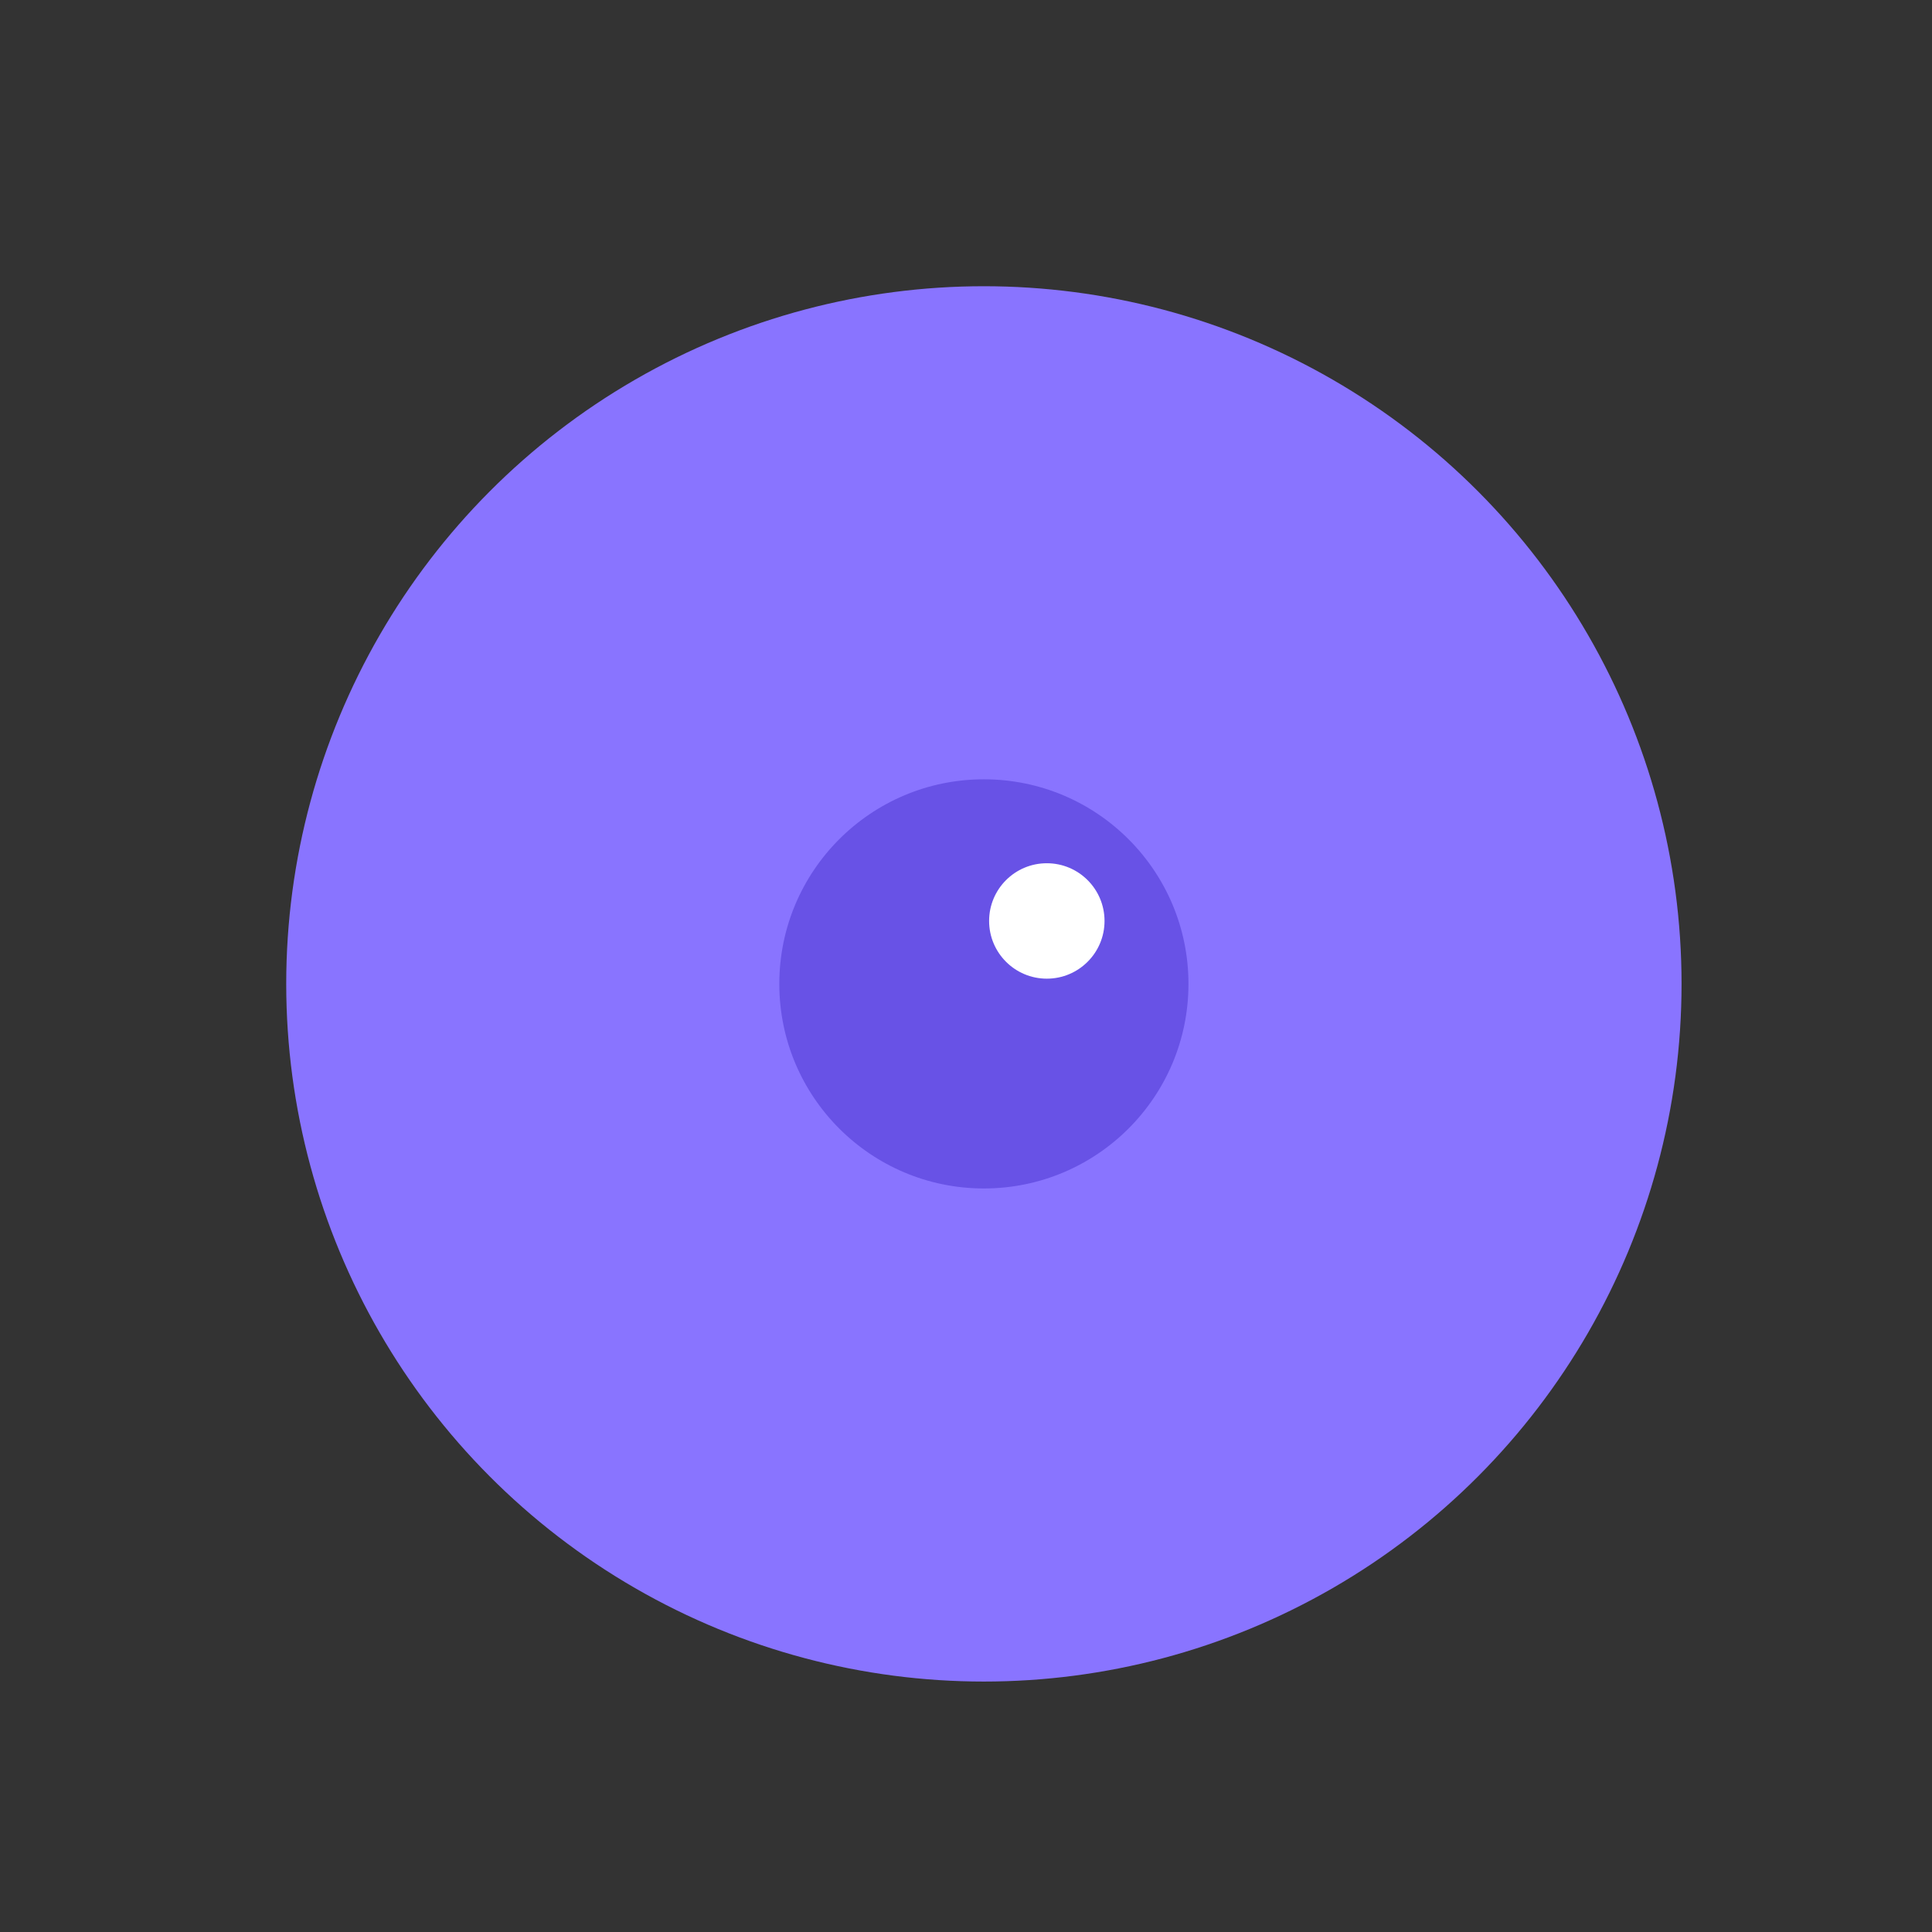
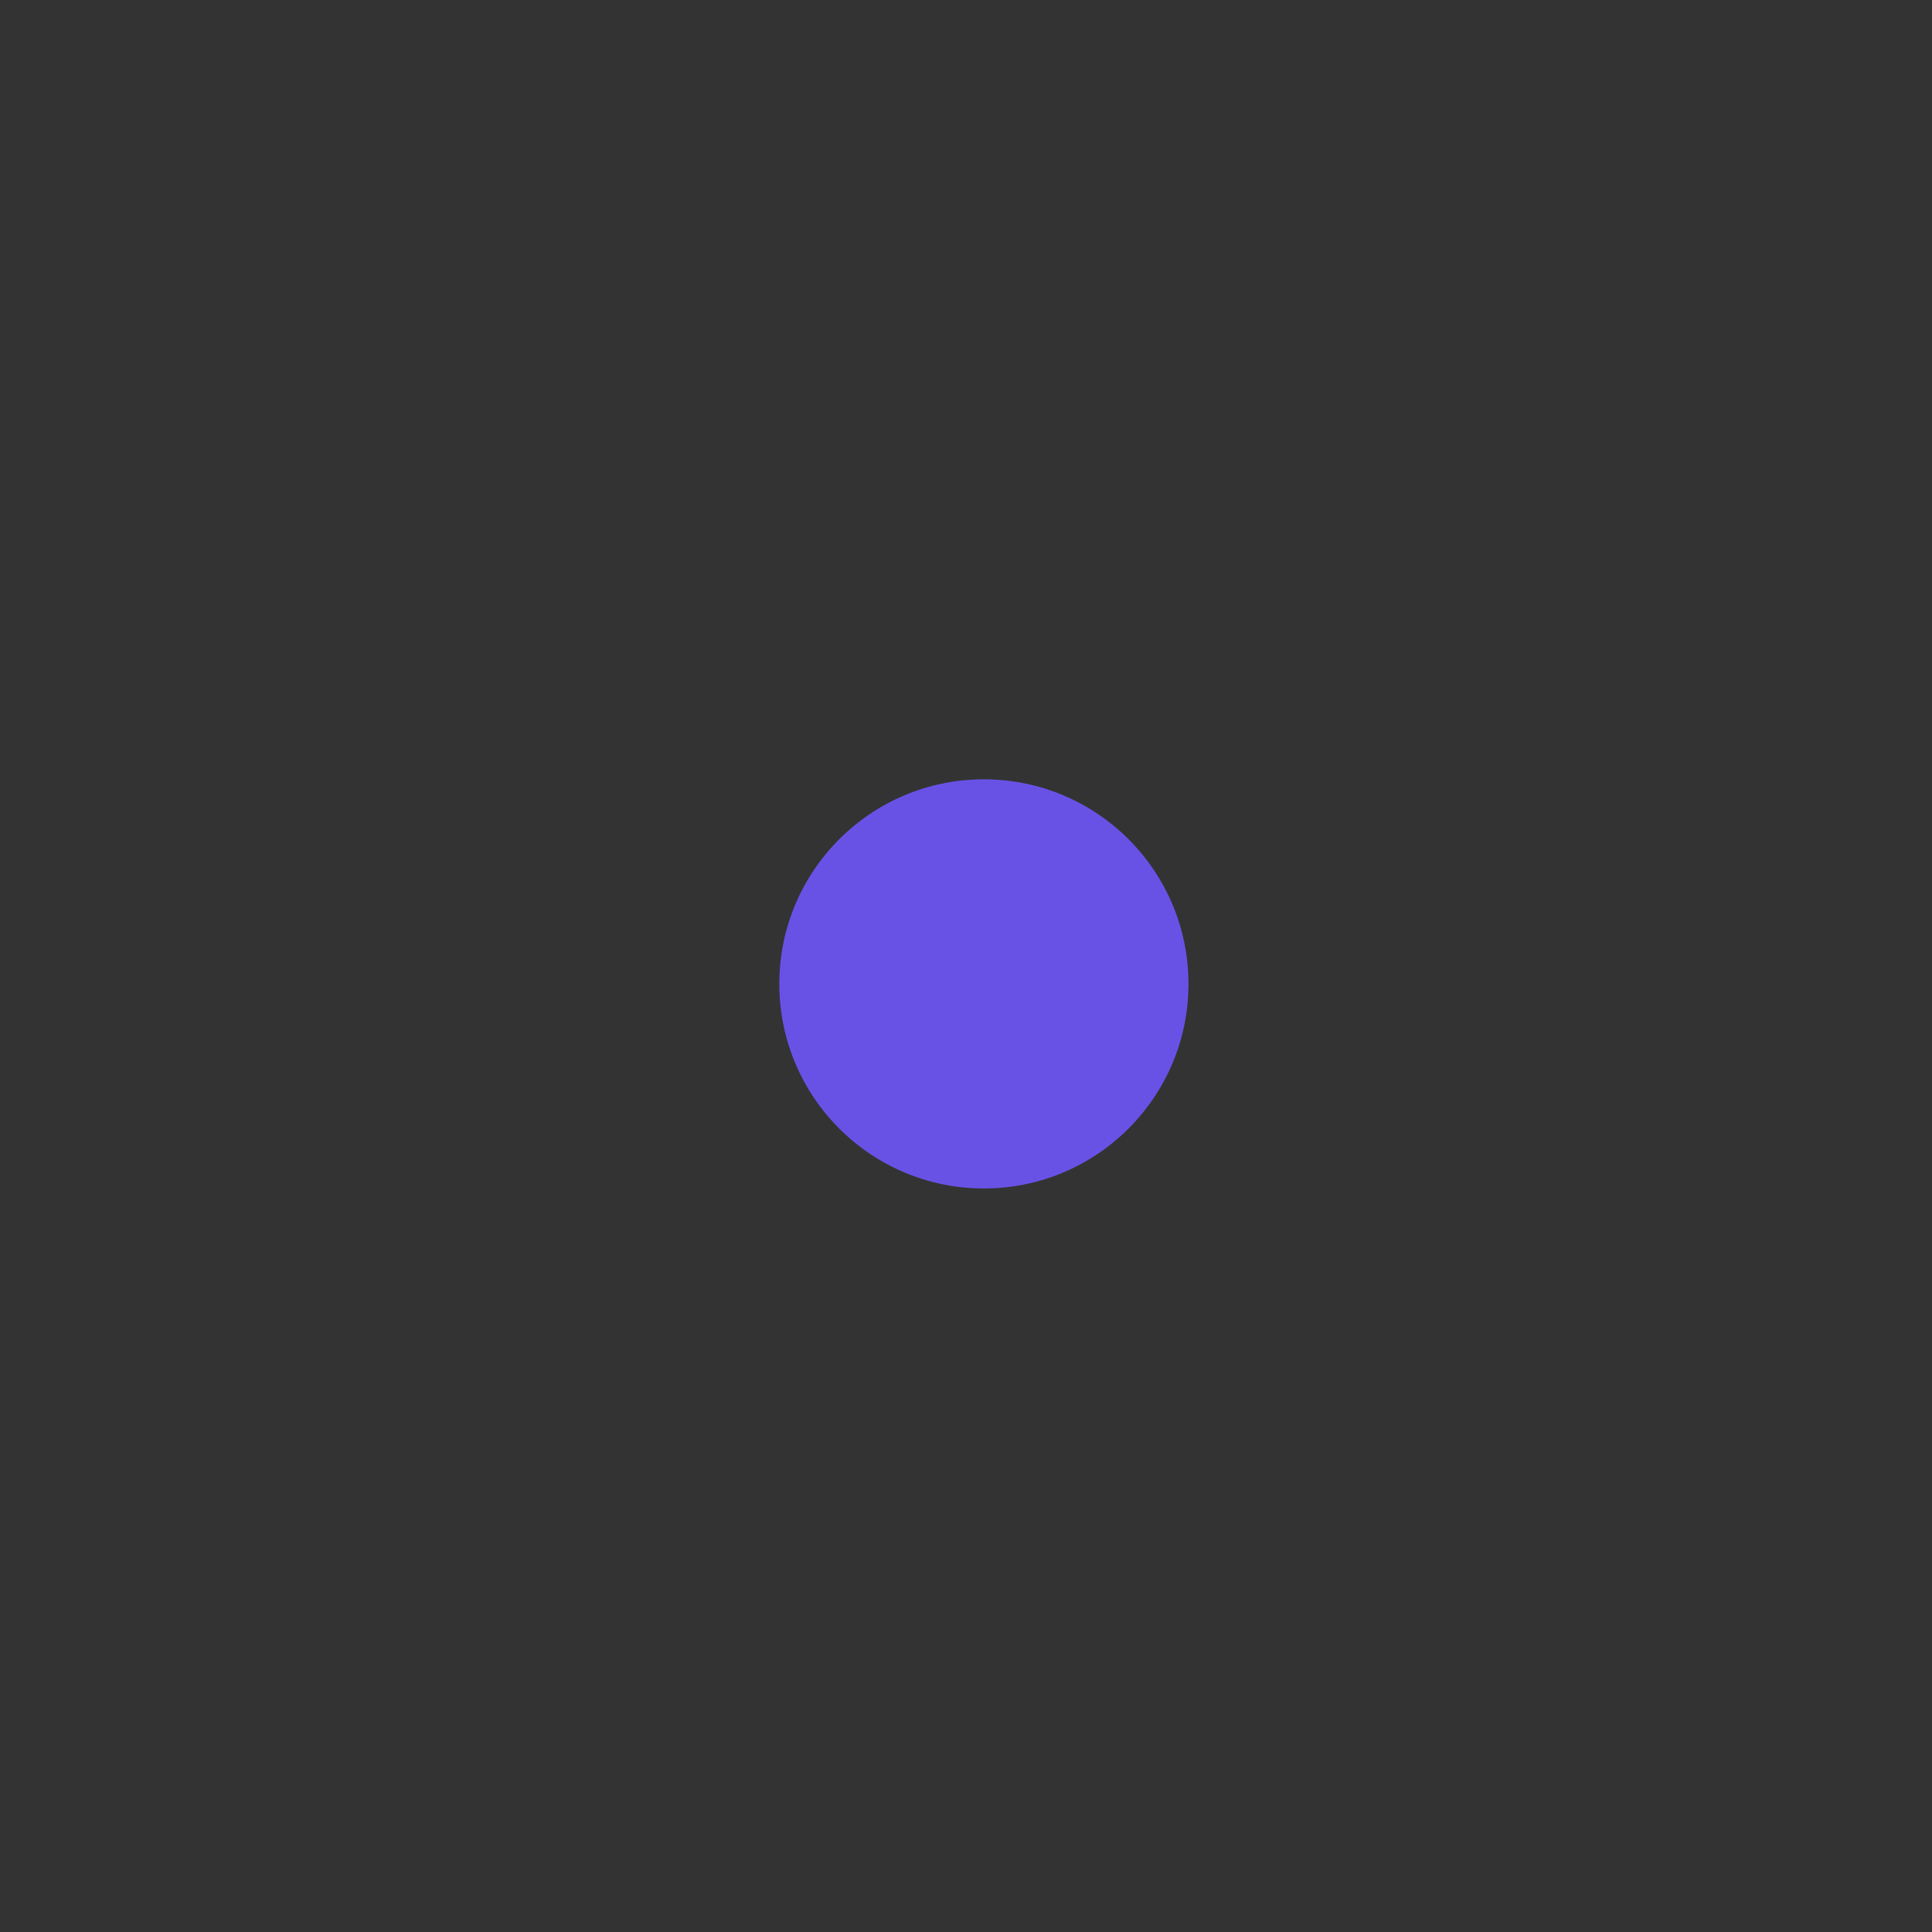
<svg xmlns="http://www.w3.org/2000/svg" width="54" height="54" viewBox="0 0 54 54" fill="none">
  <rect x="0" y="0" width="54" height="54" fill="#333333" stroke="none" />
-   <circle cx="27.5" cy="27.5" r="19.5" fill="#8974FF" />
  <circle cx="27.5" cy="27.5" r="5.718" fill="#6852E6" />
-   <circle cx="29.259" cy="25.741" r="1.613" fill="white" />
</svg>